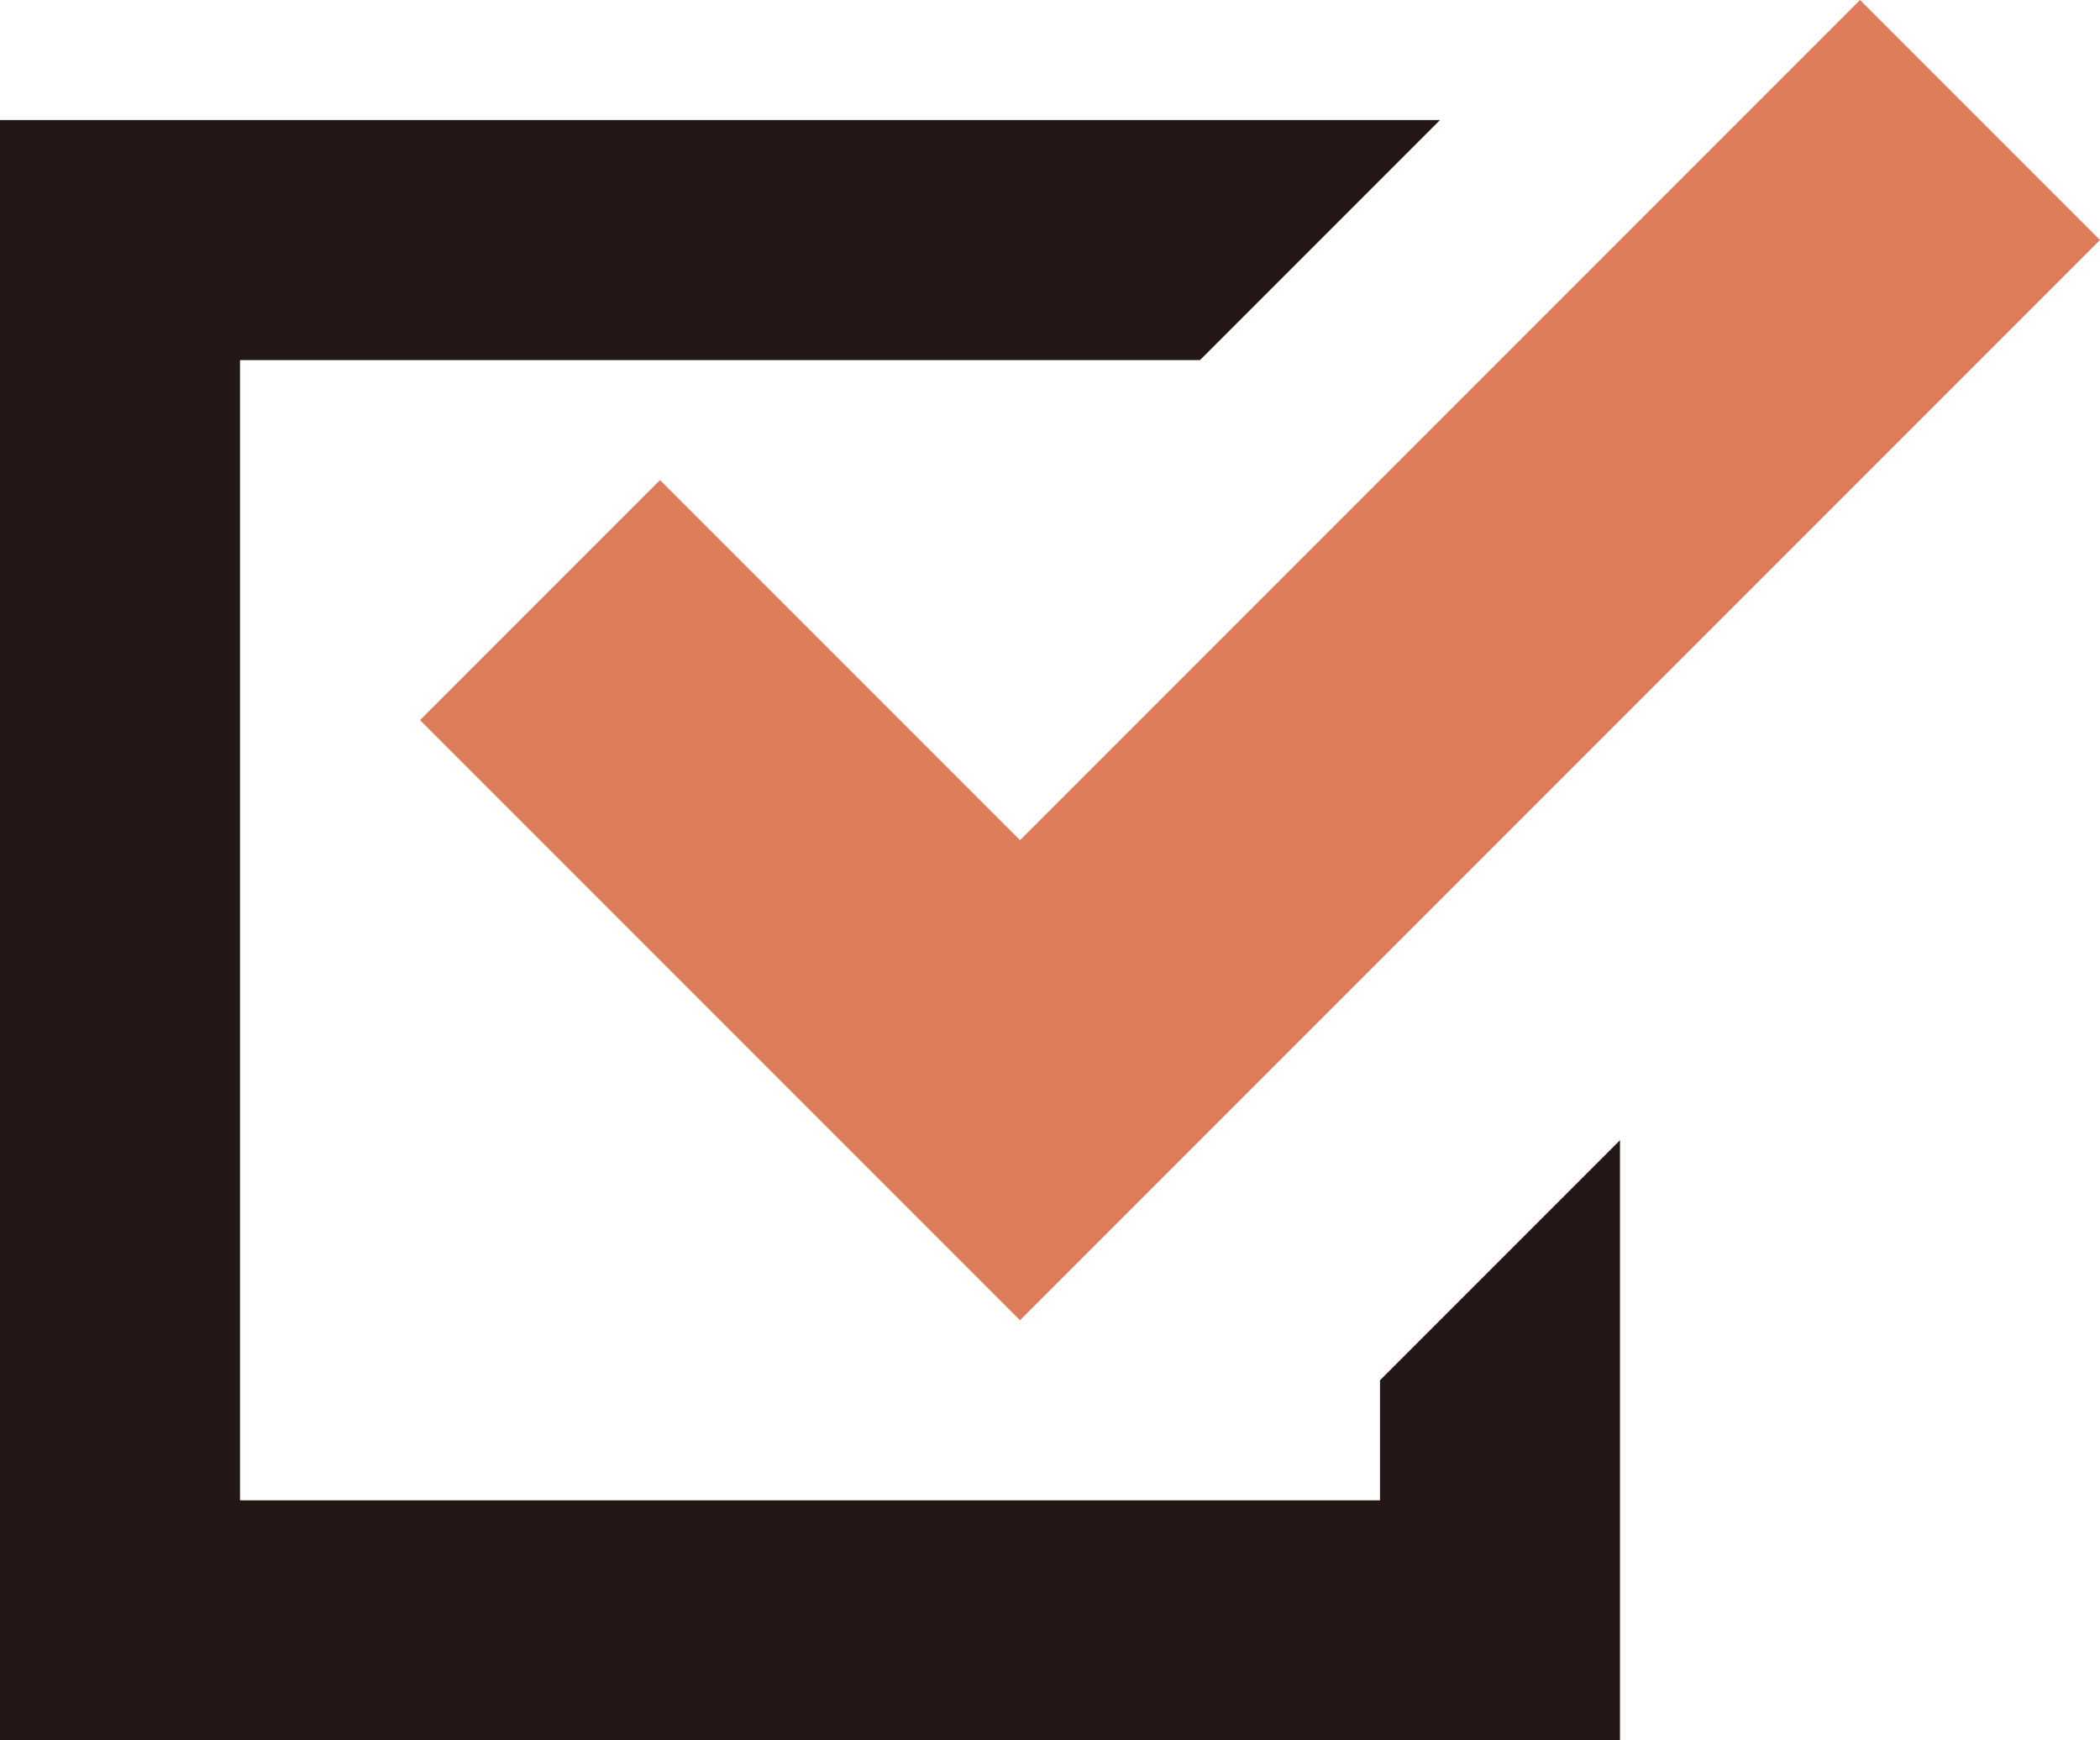
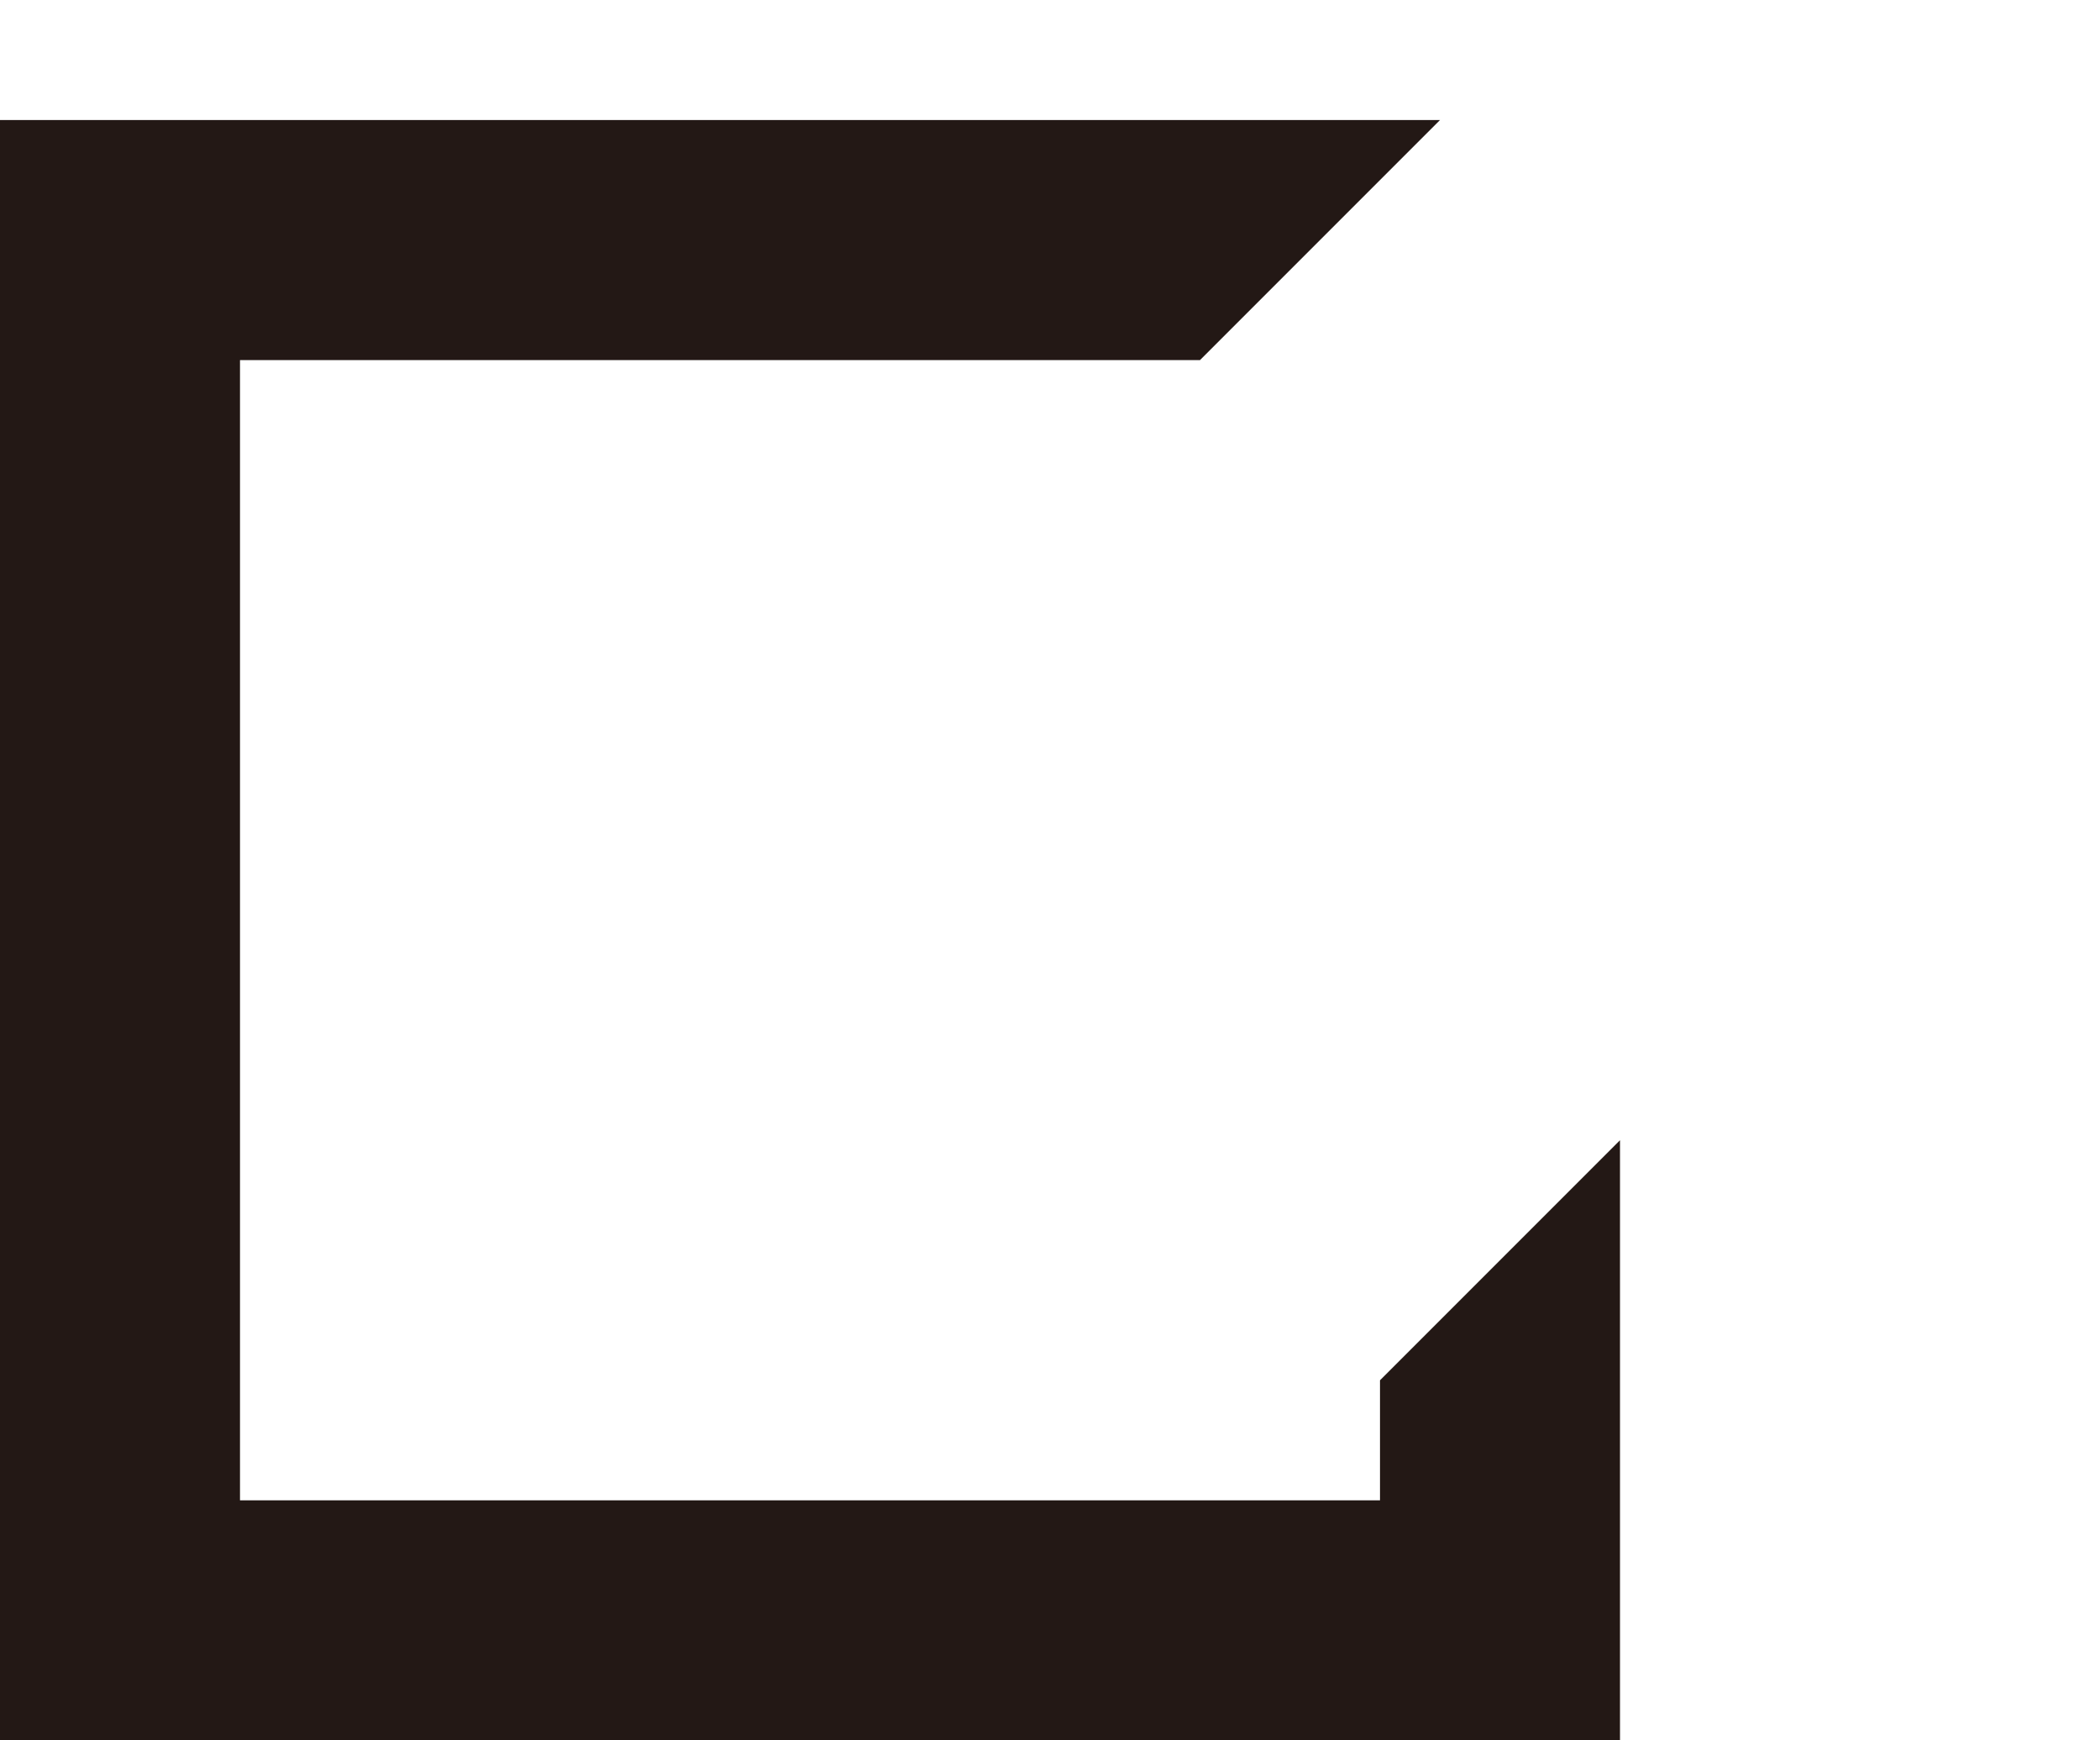
<svg xmlns="http://www.w3.org/2000/svg" id="レイヤー_1" data-name="レイヤー 1" viewBox="0 0 35 29">
  <defs>
    <style>
      .cls-1 {
        fill: #231815;
      }

      .cls-2 {
        fill: #dd7b5a;
      }
    </style>
  </defs>
  <title>アートボード 2</title>
  <g>
    <polygon class="cls-1" points="23 25 4 25 4 6 20 6 24 2 0 2 0 29 27 29 27 27 27 19 23 23 23 25" />
-     <polygon class="cls-2" points="11 8 7 12 13 18 17 22 21 18 35 4 31 0 17 14 11 8" />
  </g>
</svg>